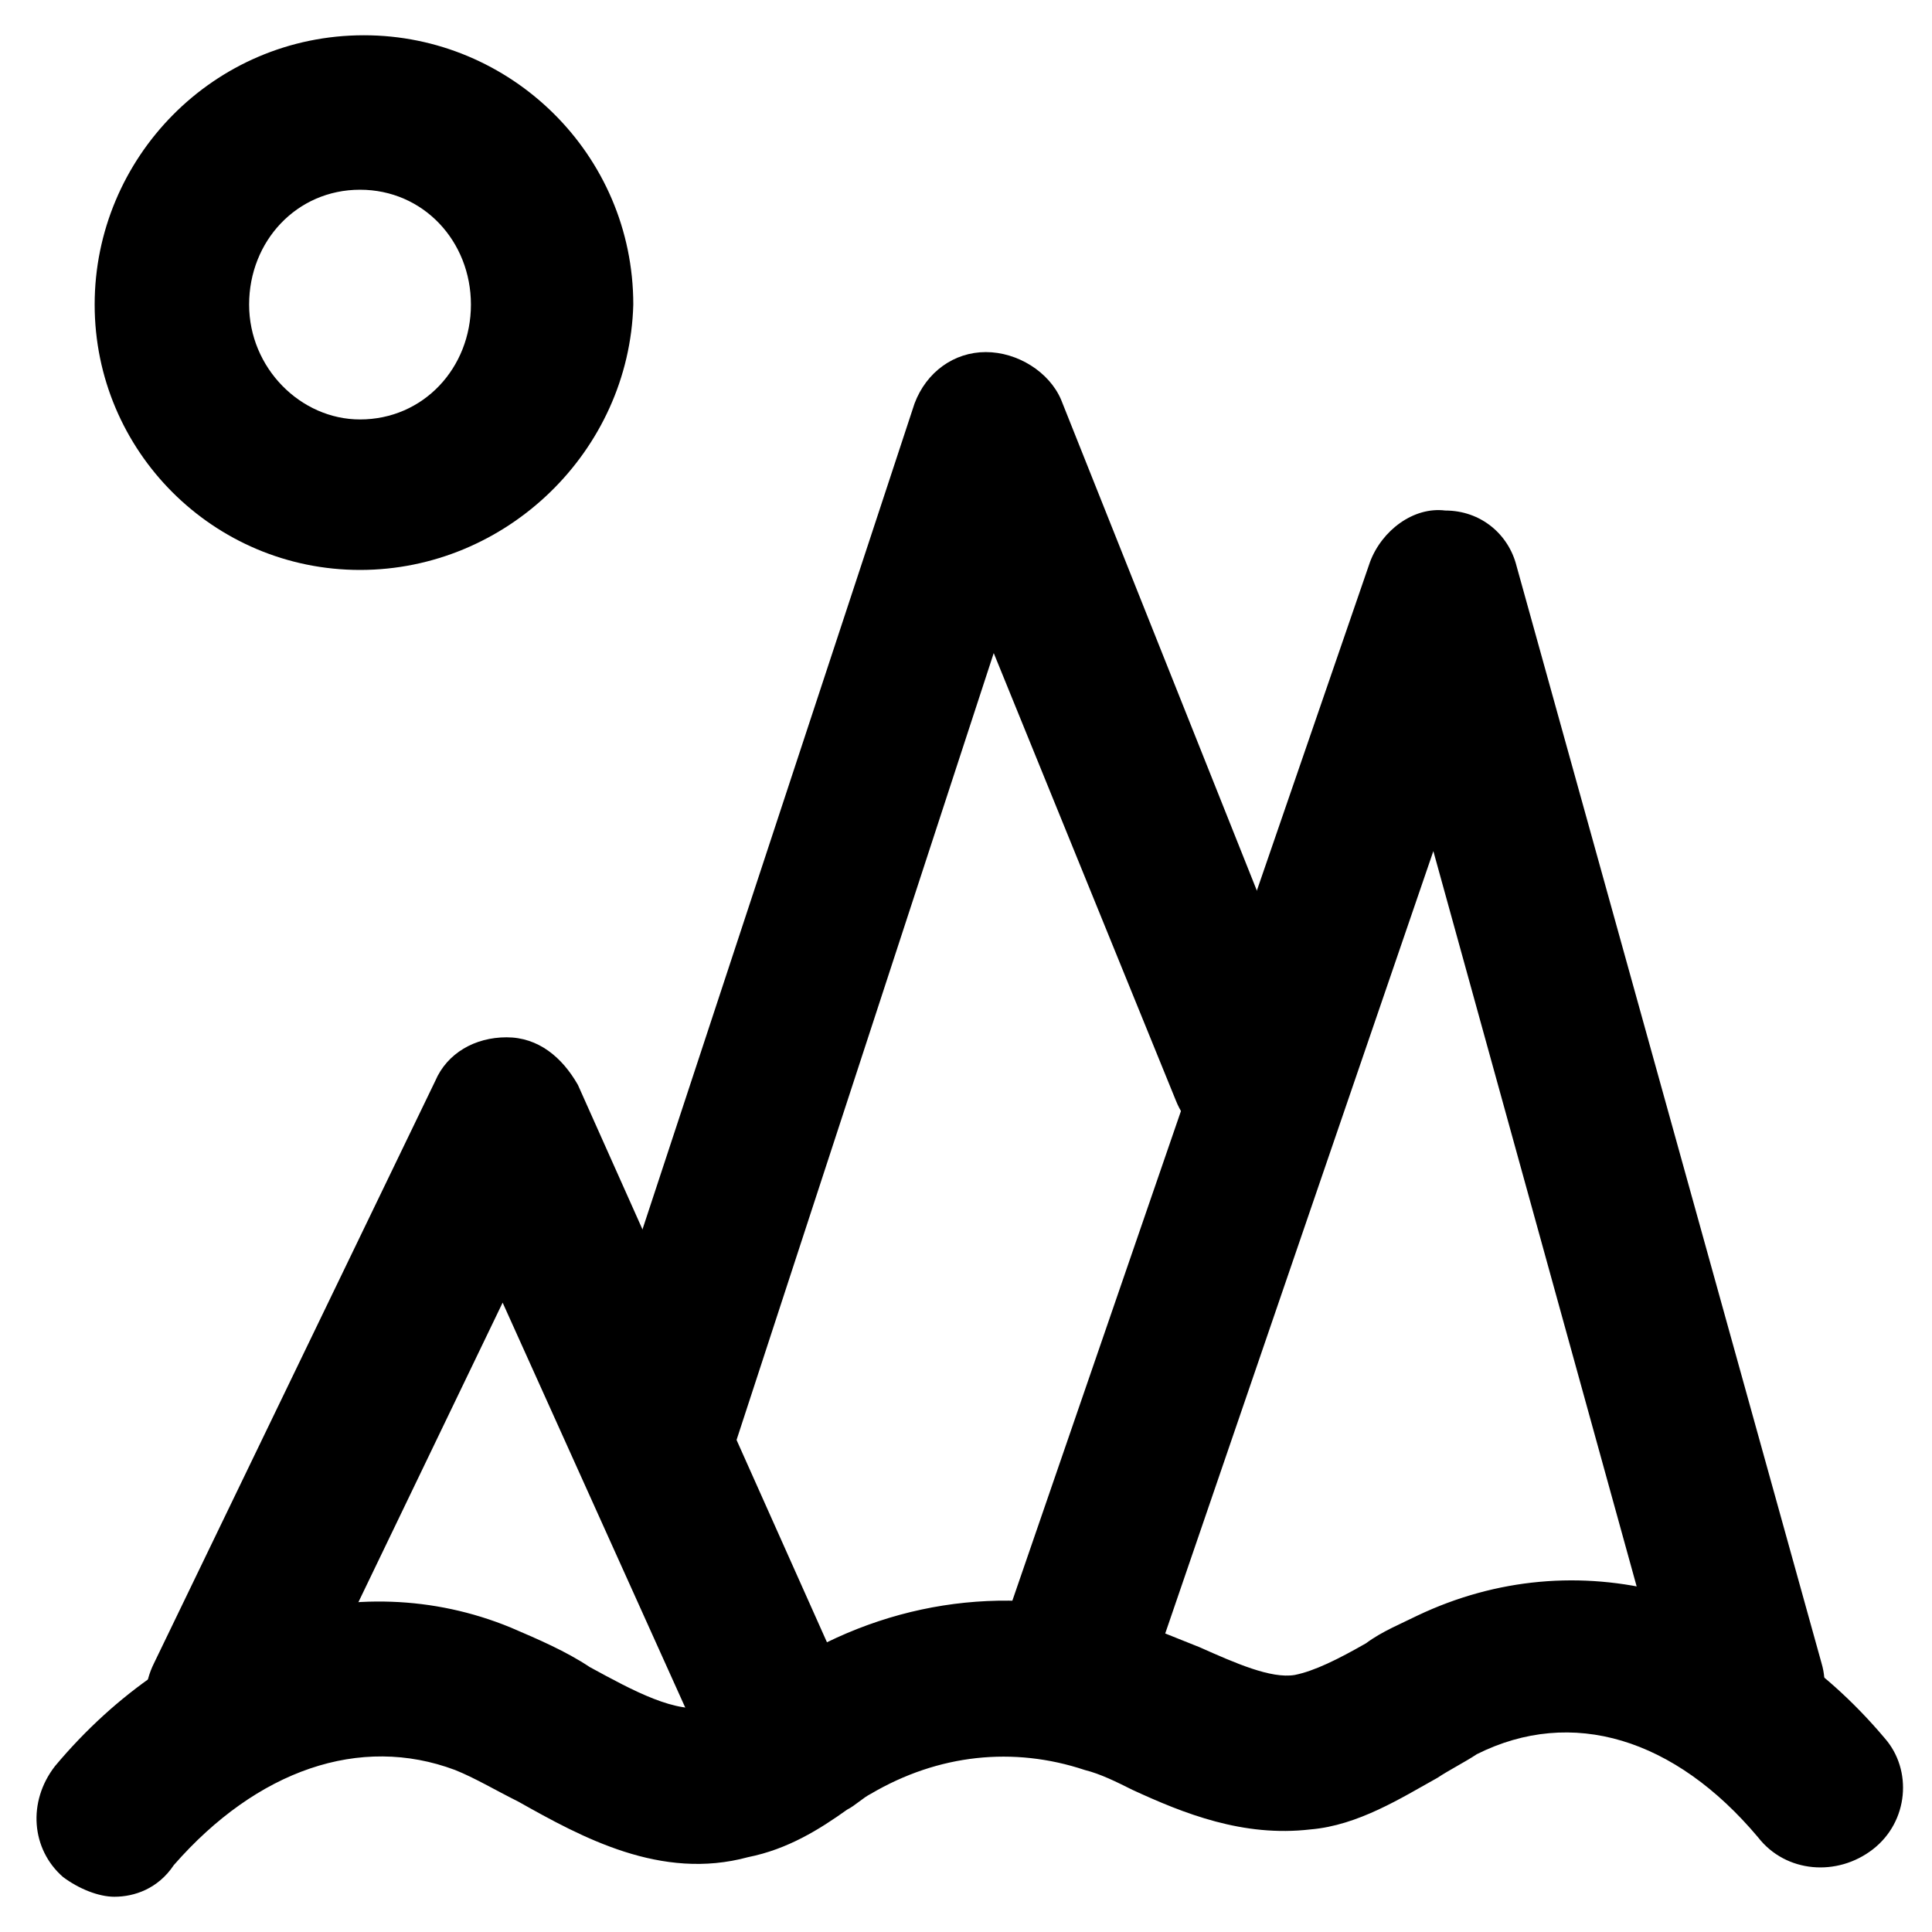
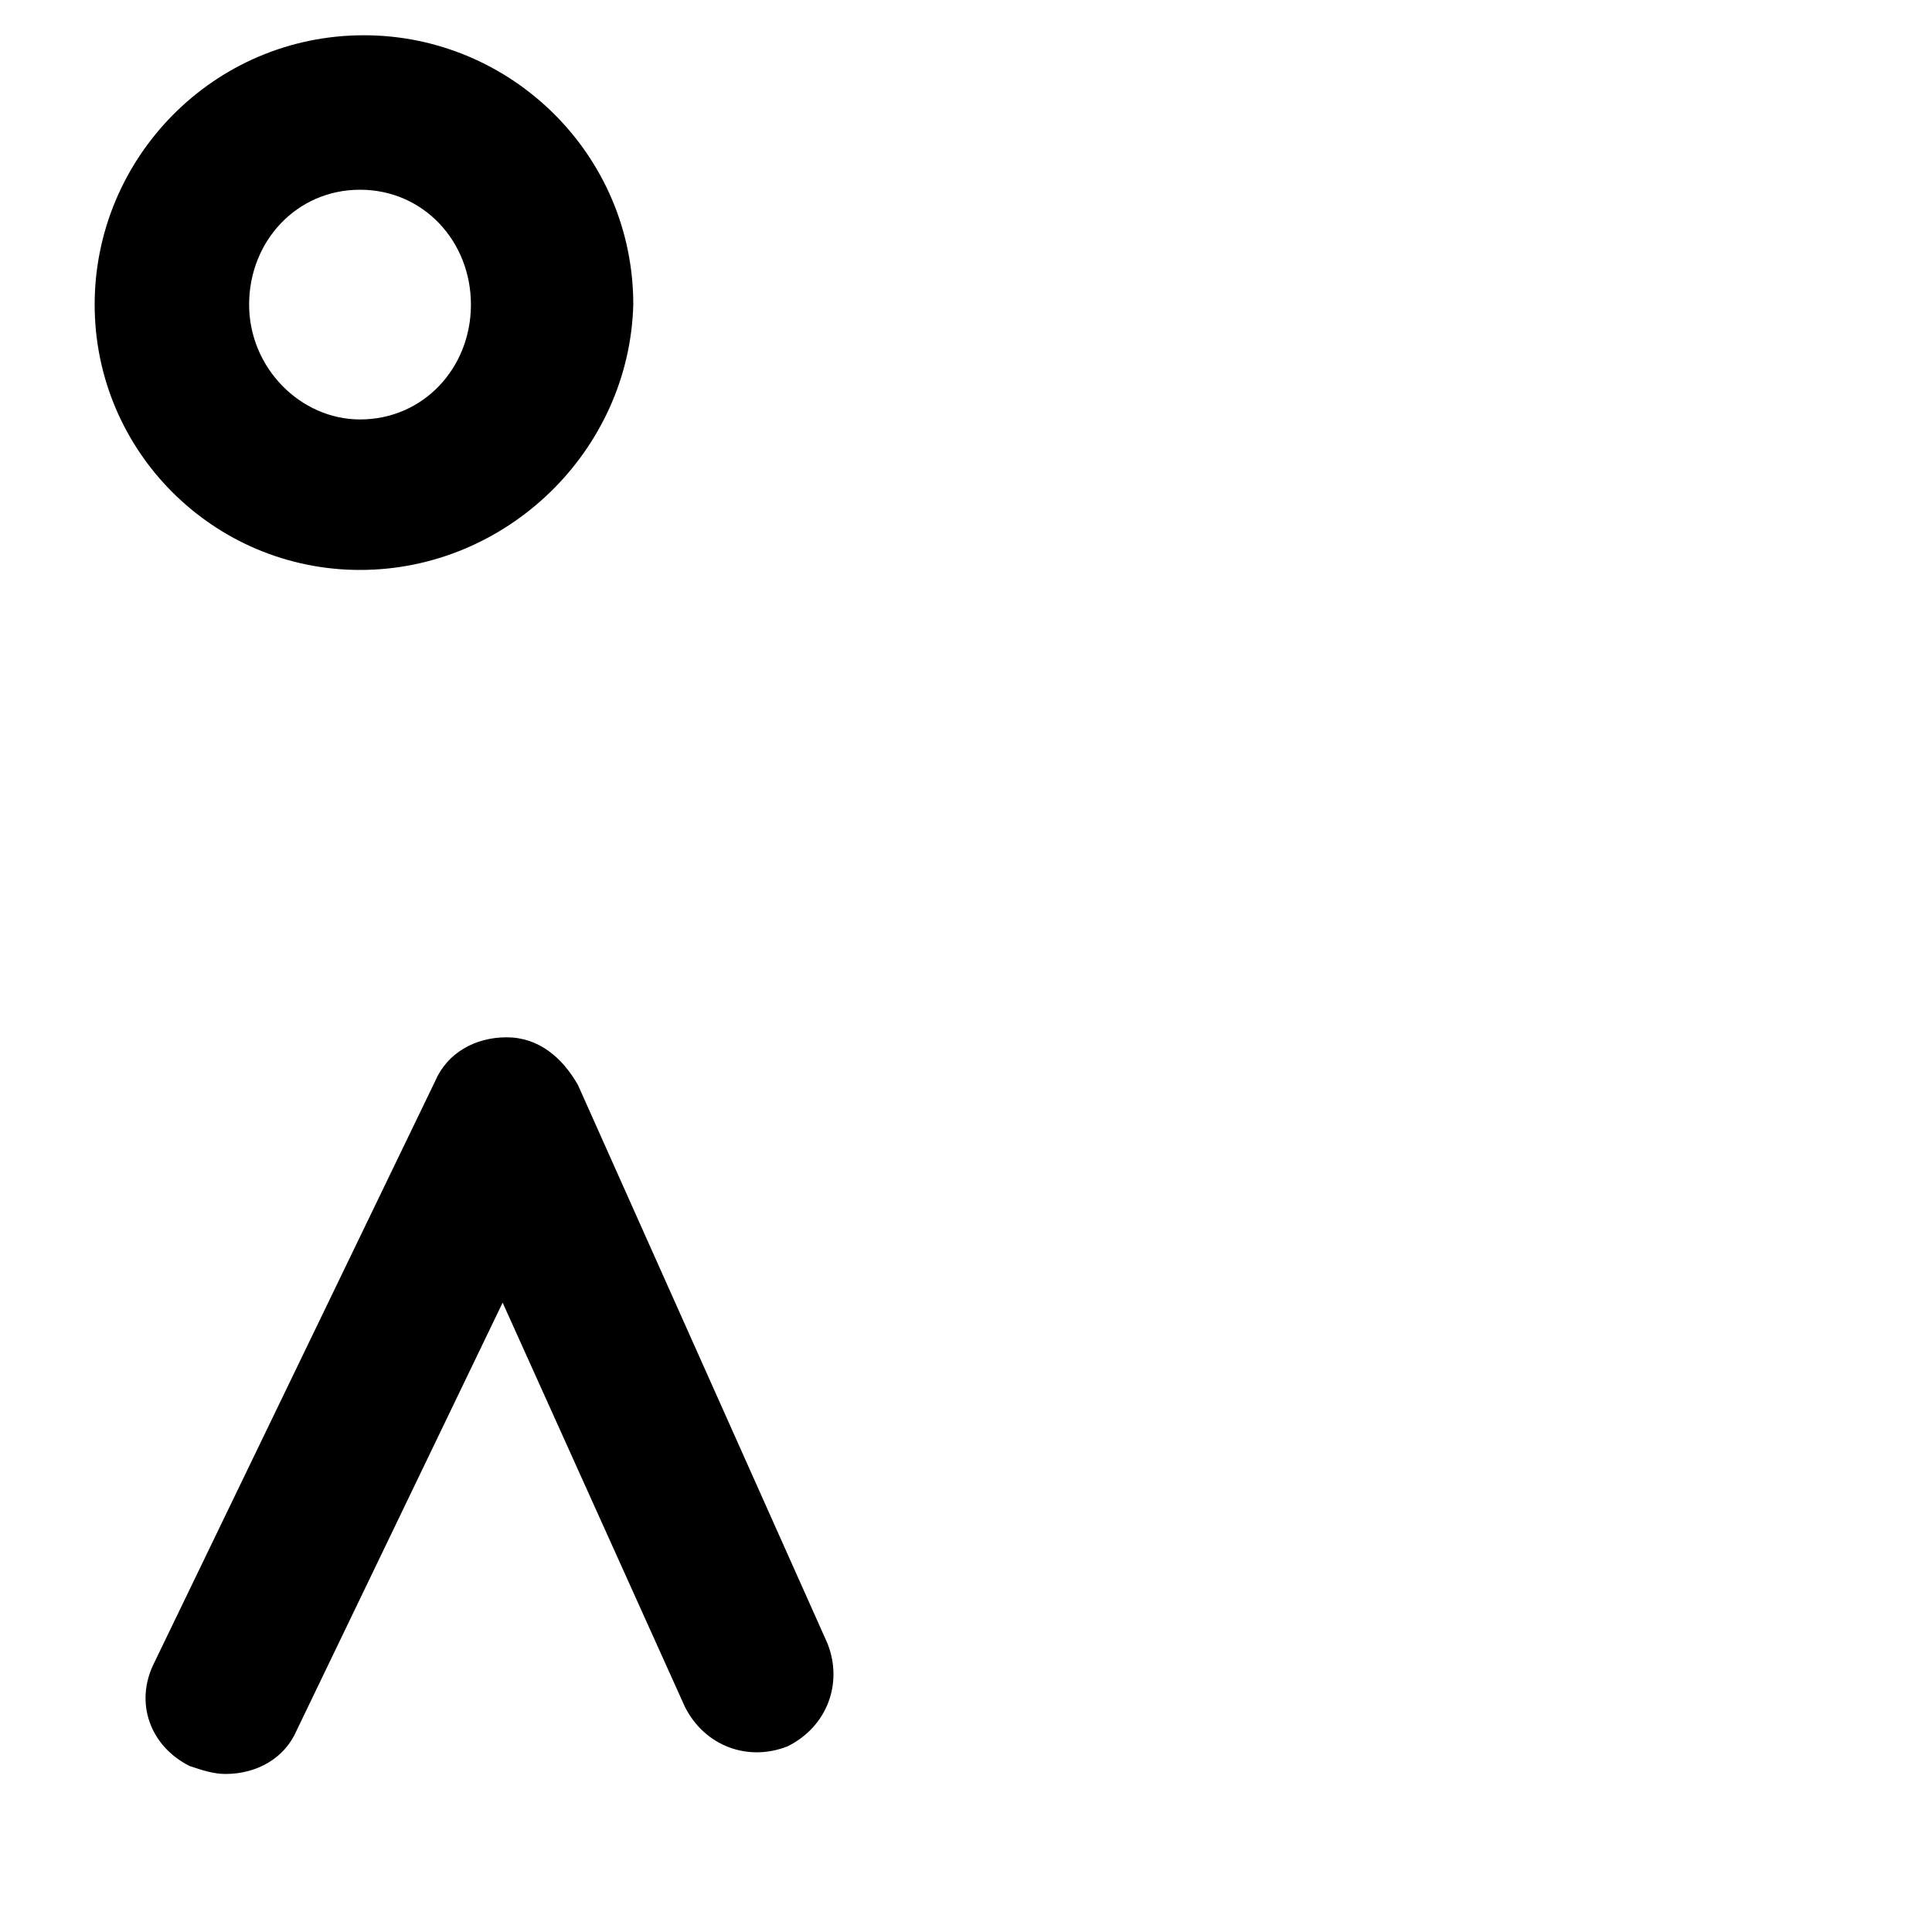
<svg xmlns="http://www.w3.org/2000/svg" fill="#000000" width="800px" height="800px" version="1.1" viewBox="144 144 512 512">
  <g>
    <path d="m203.72 614.12c-3.148 0-6.297-1.051-9.445-2.098-10.496-5.246-14.695-16.793-9.445-27.289l74.523-154.29c3.148-7.348 10.496-11.547 18.895-11.547s14.695 5.246 18.895 12.594l66.125 147.99c4.199 10.496 0 22.043-10.496 27.289-10.496 4.199-22.043 0-27.289-10.496l-48.281-107.06-54.586 113.36c-3.152 7.348-10.496 11.547-18.895 11.547z" />
-     <path d="m318.13 545.89c-2.098 0-4.199 0-6.297-1.051-10.496-3.148-16.793-14.695-13.645-26.238l88.168-267.65c3.148-8.398 10.496-13.645 18.895-13.645s16.793 5.246 19.941 12.594l68.223 171.09c4.199 10.496-1.051 22.043-11.547 26.238-10.496 4.199-22.043-1.051-26.238-11.547l-48.281-118.61-70.324 215.17c-3.148 8.395-10.496 13.645-18.895 13.645z" />
-     <path d="m606.77 612.02c-9.445 0-16.793-6.297-19.941-14.695l-62.977-227.77-76.621 223.57c-4.199 10.496-15.742 16.793-26.238 12.594-10.496-4.199-16.793-15.742-12.594-26.238l98.664-286.54c3.148-8.398 11.547-14.695 19.941-13.645 9.445 0 16.793 6.297 18.895 14.695l80.82 290.74c3.148 10.496-3.148 22.043-14.695 25.191-2.106 2.102-4.203 2.102-5.254 2.102z" />
-     <path d="m174.33 646.66c-4.199 0-9.445-2.098-13.645-5.246-8.398-7.348-9.445-19.941-2.098-29.391 32.539-38.836 79.77-53.531 120.7-36.734 7.348 3.148 14.695 6.297 20.992 10.496 11.547 6.297 23.09 12.594 31.488 10.496 4.199-1.051 9.445-4.199 14.695-7.348 3.148-2.098 5.246-3.148 8.398-5.246 28.34-16.793 60.879-19.941 91.316-9.445 5.246 2.098 10.496 4.199 15.742 6.297 9.445 4.199 18.895 8.398 25.191 7.348 5.246-1.051 11.547-4.199 18.895-8.398 4.199-3.148 9.445-5.246 13.645-7.348 41.984-19.941 90.266-7.348 123.85 32.539 7.348 8.398 6.297 22.043-3.148 29.391-9.449 7.34-23.094 6.293-30.441-3.156-22.043-26.238-49.332-34.637-74.523-22.043-3.148 2.098-7.348 4.199-10.496 6.297-9.445 5.246-20.992 12.594-33.586 13.645-17.844 2.098-33.586-4.199-47.23-10.496-4.199-2.098-8.398-4.199-12.594-5.246-18.895-6.297-38.836-4.199-56.68 6.297-2.098 1.051-4.199 3.148-6.297 4.199-7.348 5.246-15.742 10.496-26.238 12.594-23.09 6.297-44.082-5.246-60.879-14.695-6.297-3.148-11.547-6.297-16.793-8.398-25.191-9.445-52.48 0-74.523 25.191-4.199 6.301-10.496 8.402-15.746 8.402z" />
    <path d="m239.41 295.04c-38.836 0-70.324-31.488-70.324-70.324 0-38.836 31.488-71.371 71.371-71.371 38.836 0 71.371 31.488 71.371 71.371-1.047 38.836-33.582 70.324-72.418 70.324zm0-100.76c-16.793 0-29.391 13.645-29.391 30.438 0 16.793 13.645 30.438 29.391 30.438 16.793 0 29.391-13.645 29.391-30.438-0.004-16.793-12.598-30.438-29.391-30.438z" />
  </g>
</svg>